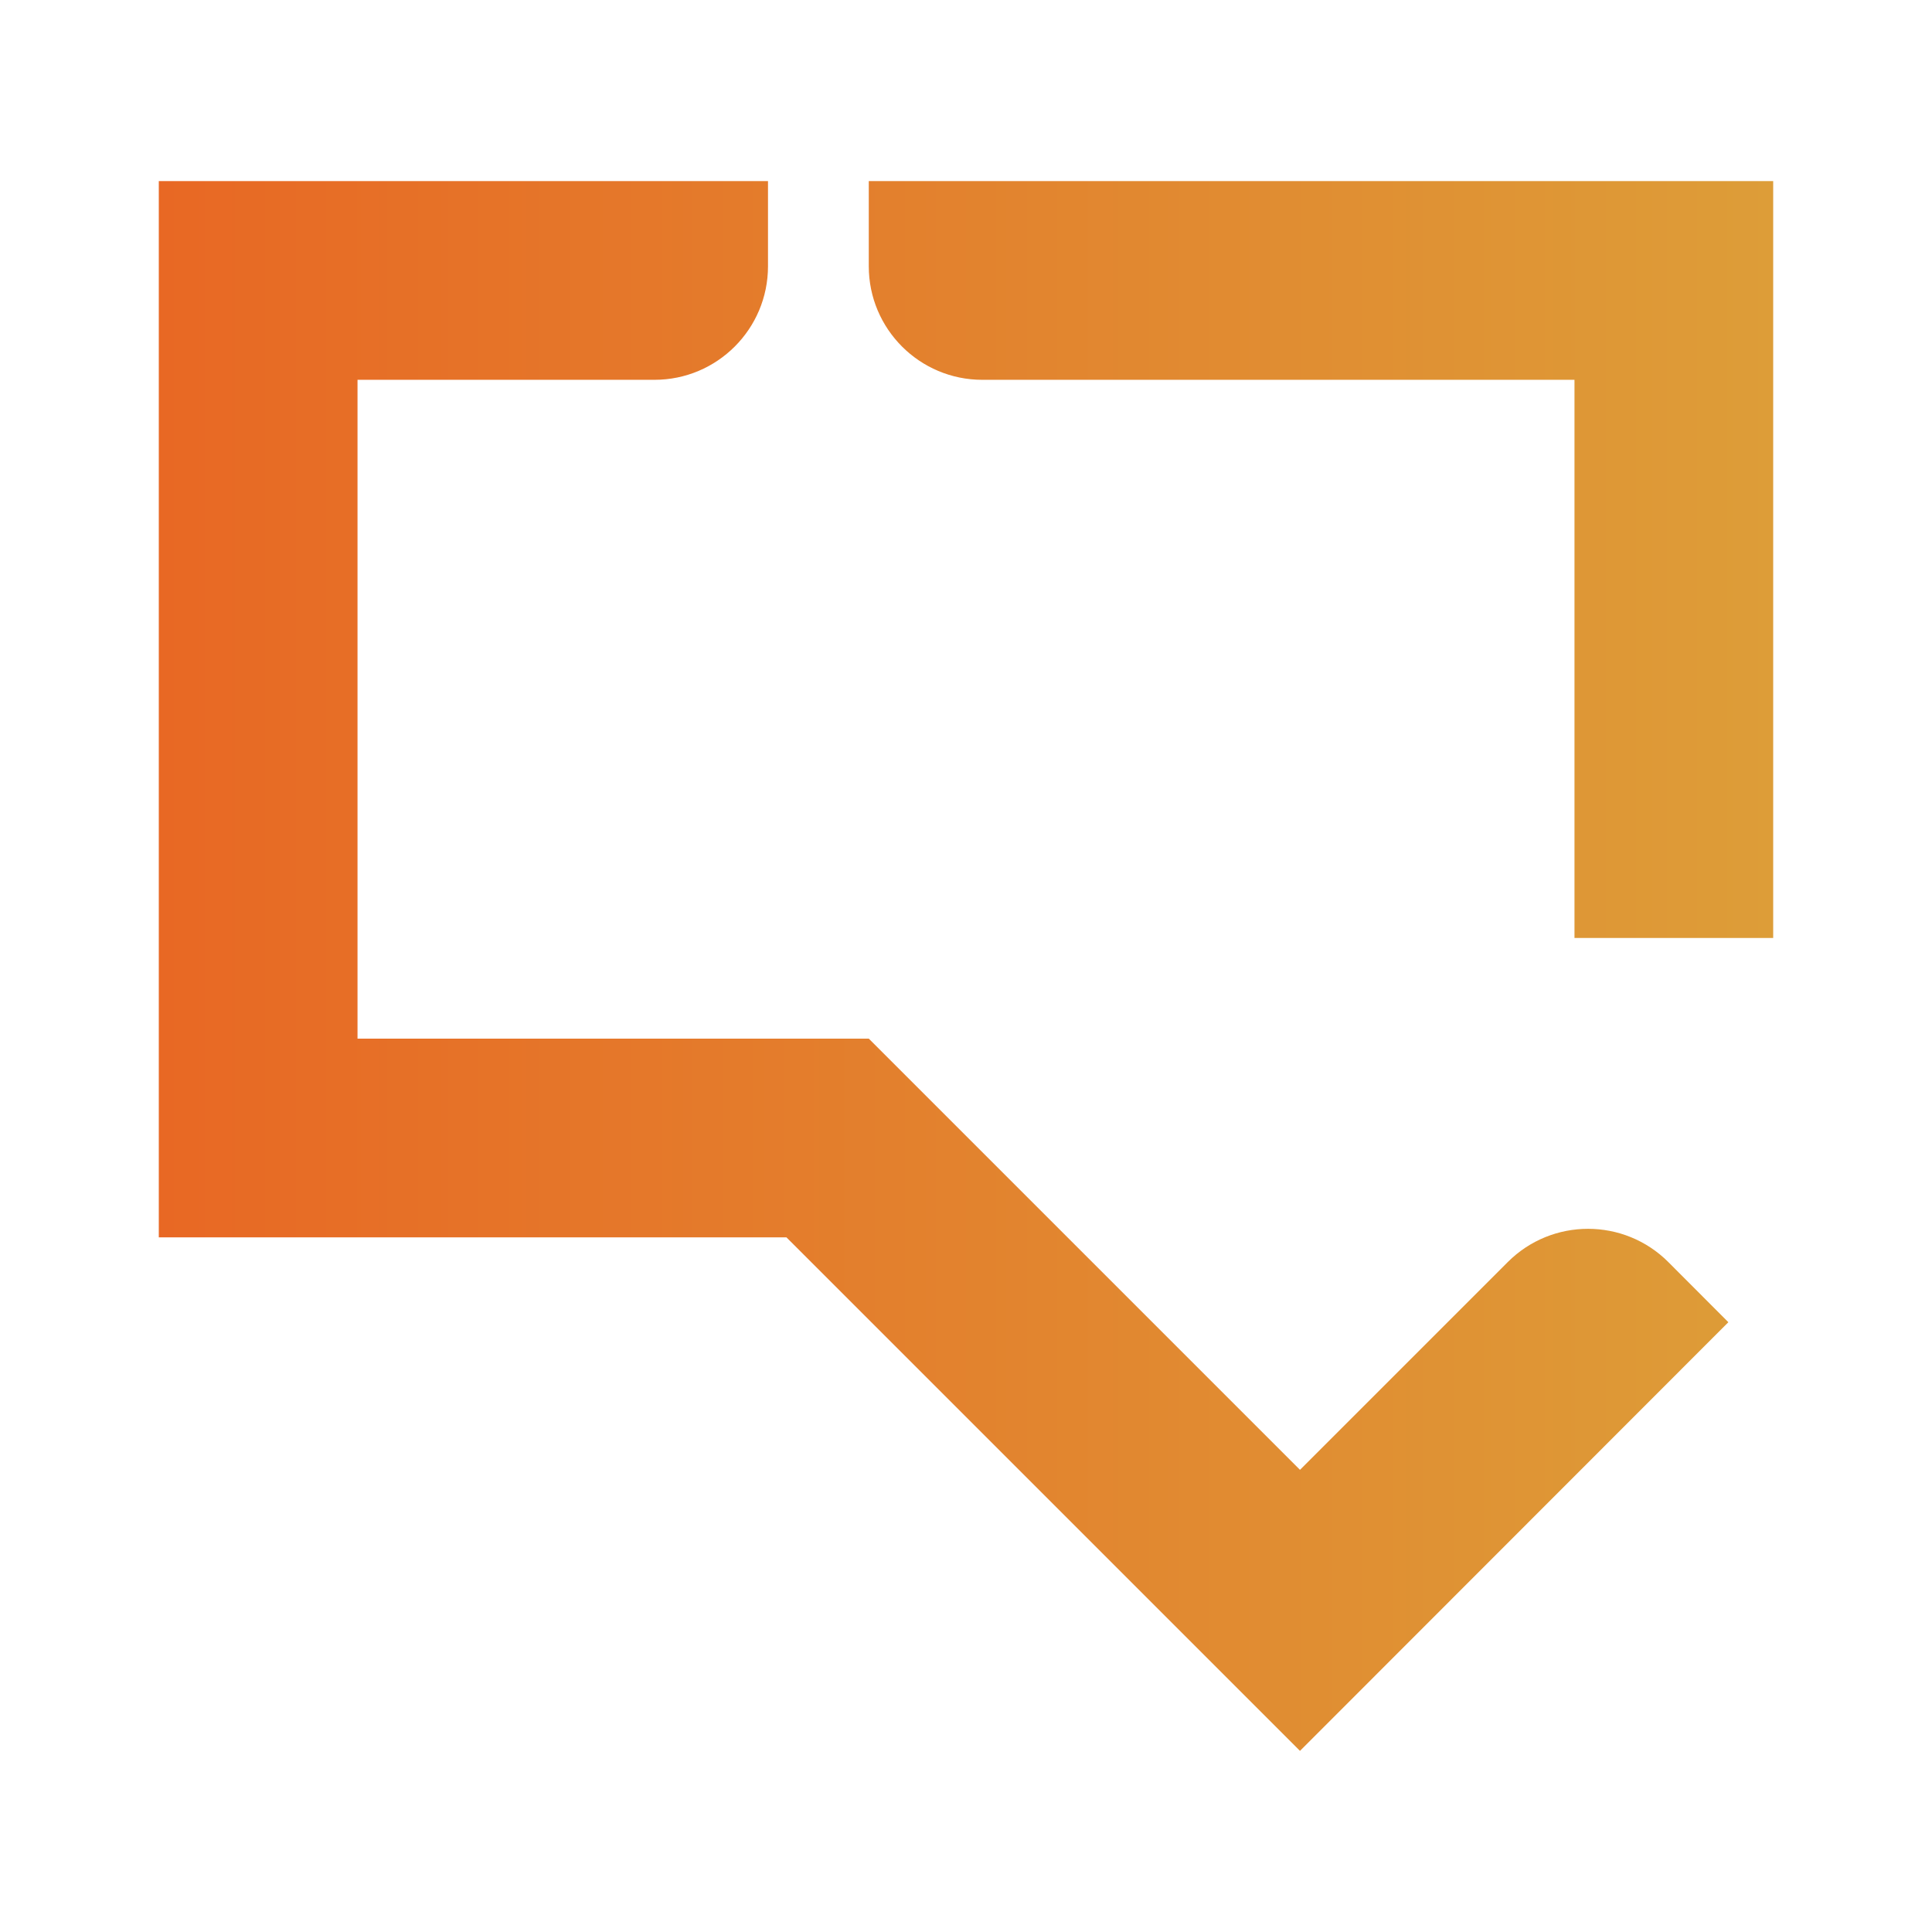
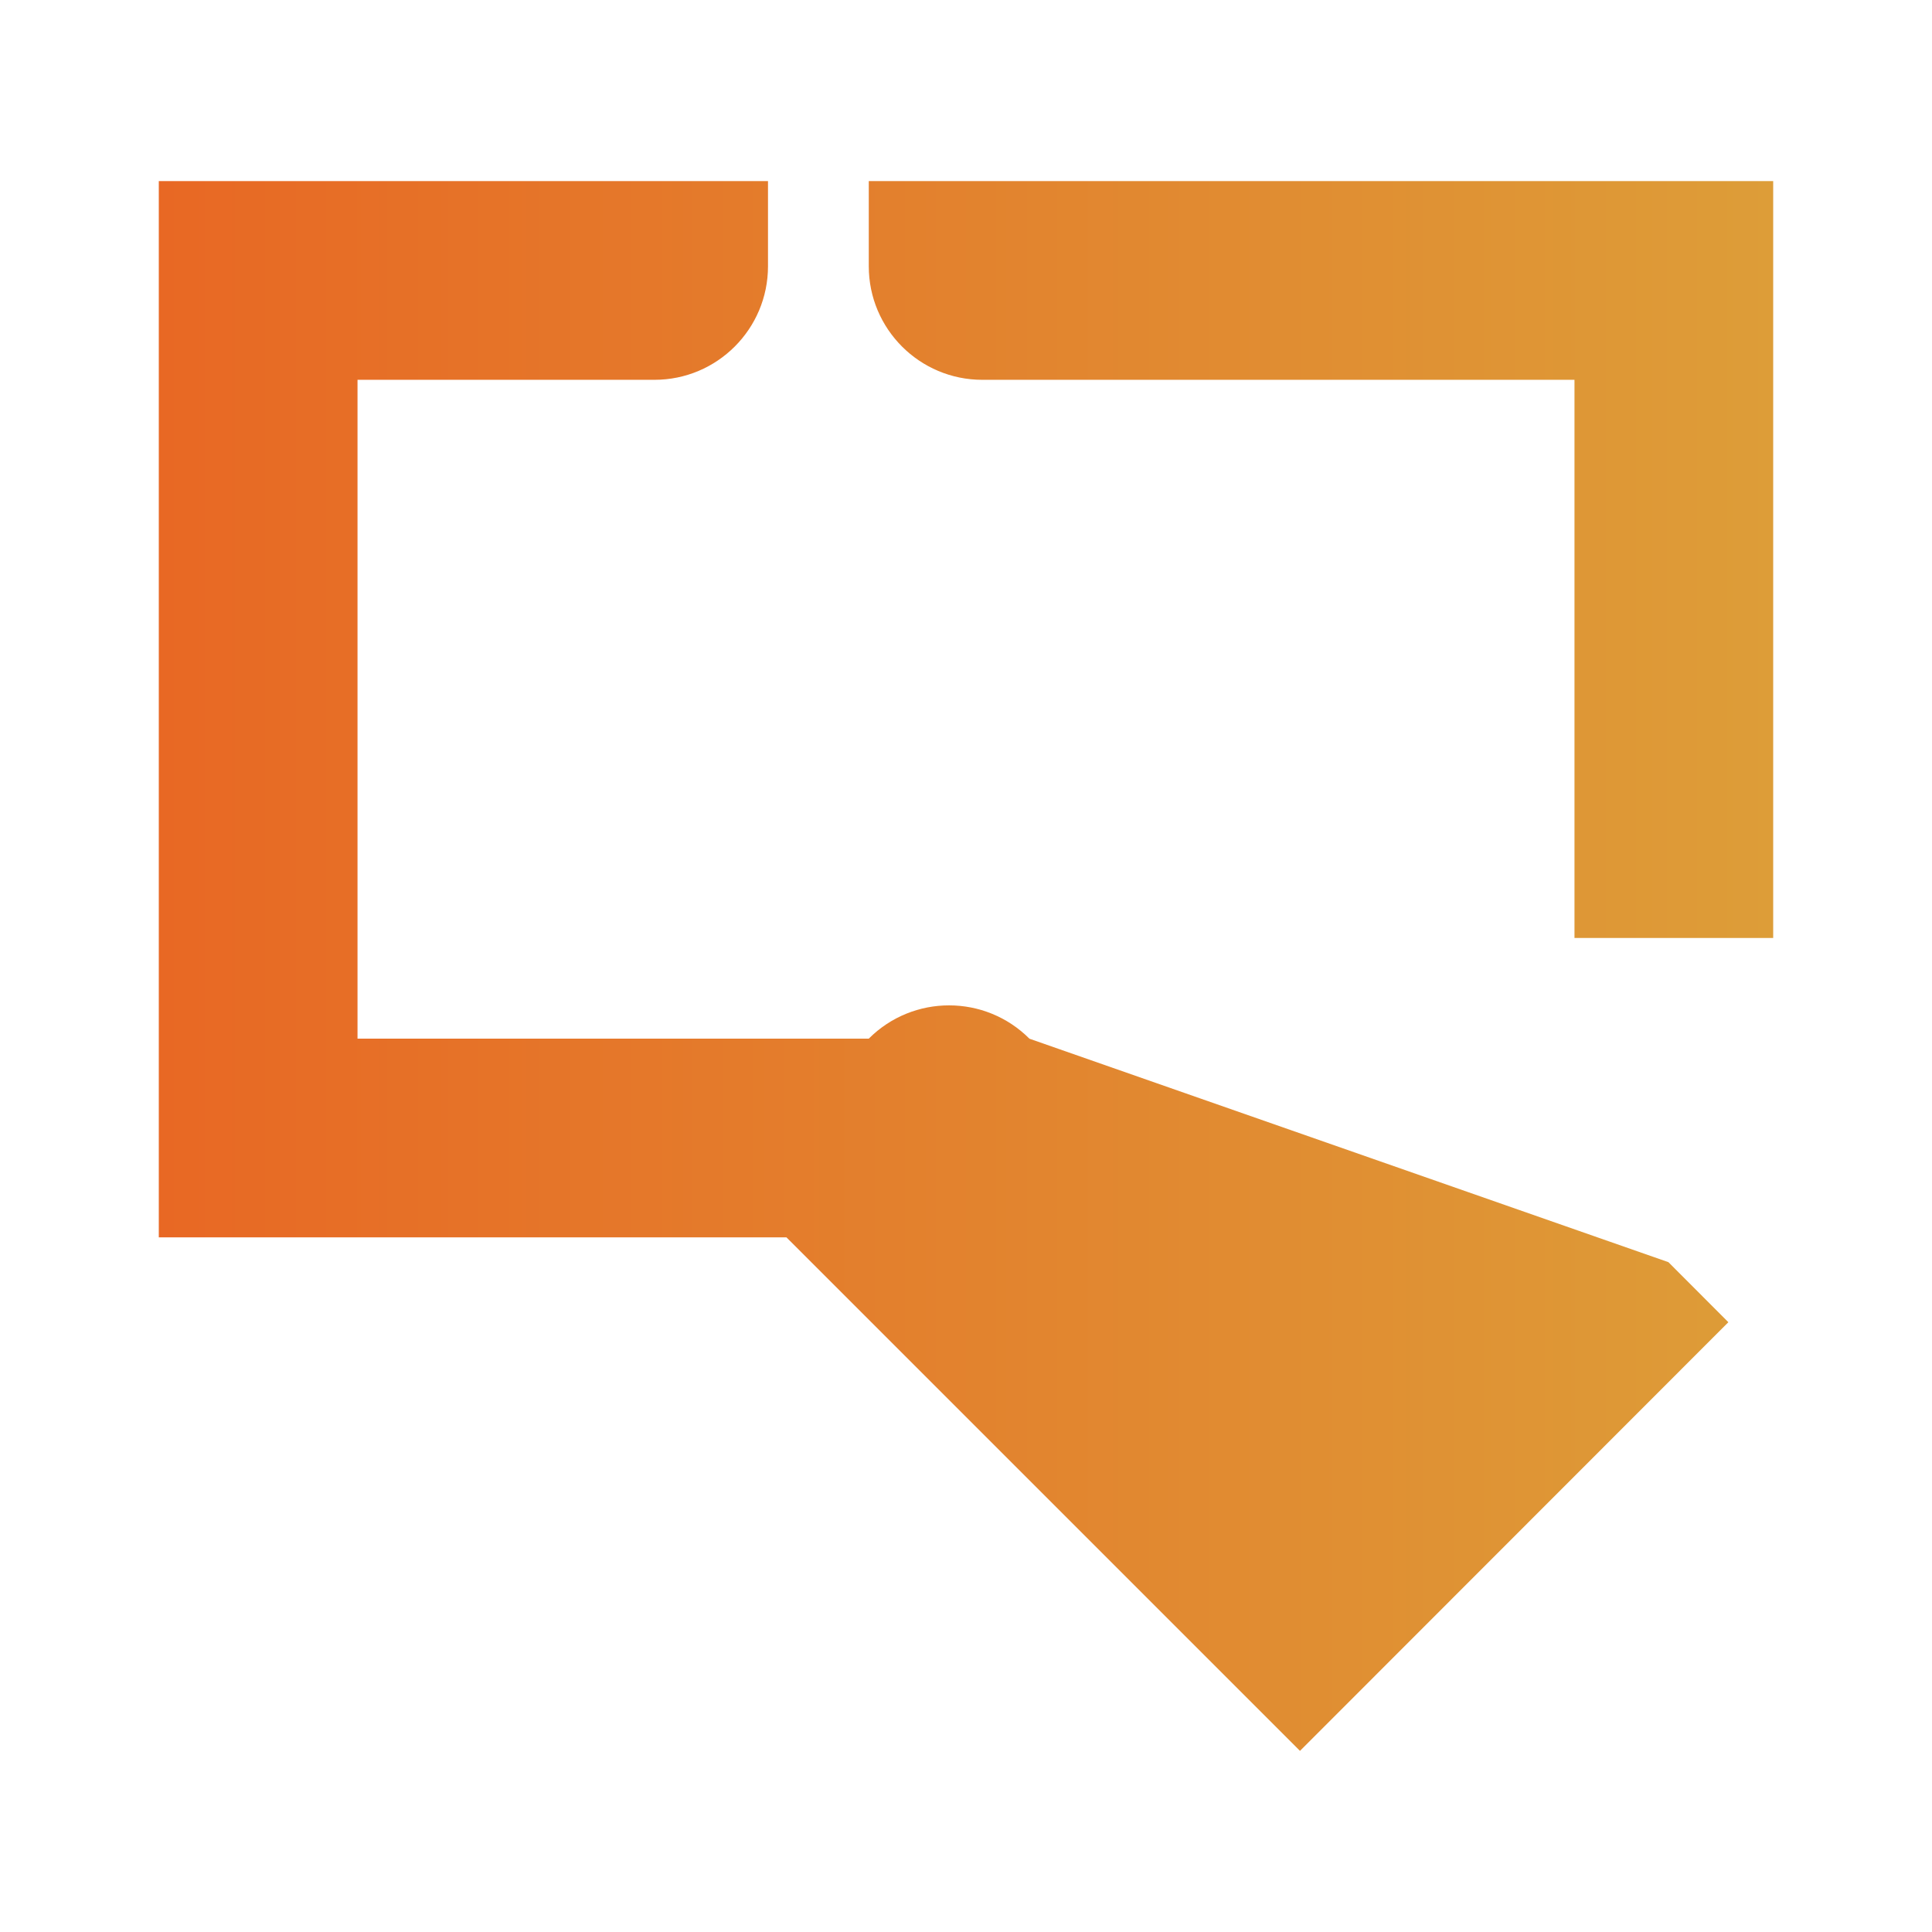
<svg xmlns="http://www.w3.org/2000/svg" id="Layer_2" viewBox="0 0 1400 1400">
  <defs>
    <style>.cls-1{fill:url(#linear-gradient);}.cls-1,.cls-2{stroke-width:0px;}.cls-2{fill:#eb008b;opacity:0;}</style>
    <linearGradient id="linear-gradient" x1="115.07" y1="700" x2="1284.93" y2="700" gradientUnits="userSpaceOnUse">
      <stop offset="0" stop-color="#e86824" />
      <stop offset="1" stop-color="#dd9d38" />
    </linearGradient>
  </defs>
  <g id="Fidura_Wordmark">
-     <rect class="cls-2" width="1400" height="1400" />
-     <path class="cls-1" d="M1208.99,914.61l43.44,43.52-310.41,310.62-372.13-372.12H115.07V131.24h441.45v61.71c0,45.44-36.84,82.28-82.28,82.28h-215.17v477.4h370.48l312.47,312.47,150.55-150.55c32.16-32.16,84.3-32.13,116.43.06ZM629.55,131.24v61.71c0,45.44,36.84,82.28,82.28,82.28h429.1v404.47h143.99V131.24h-655.38Z" />
+     <path class="cls-1" d="M1208.99,914.61l43.44,43.52-310.41,310.62-372.13-372.12H115.07V131.24h441.45v61.71c0,45.44-36.84,82.28-82.28,82.28h-215.17v477.4h370.48c32.16-32.16,84.3-32.13,116.43.06ZM629.55,131.24v61.71c0,45.44,36.84,82.28,82.28,82.28h429.1v404.47h143.99V131.24h-655.38Z" />
  </g>
</svg>